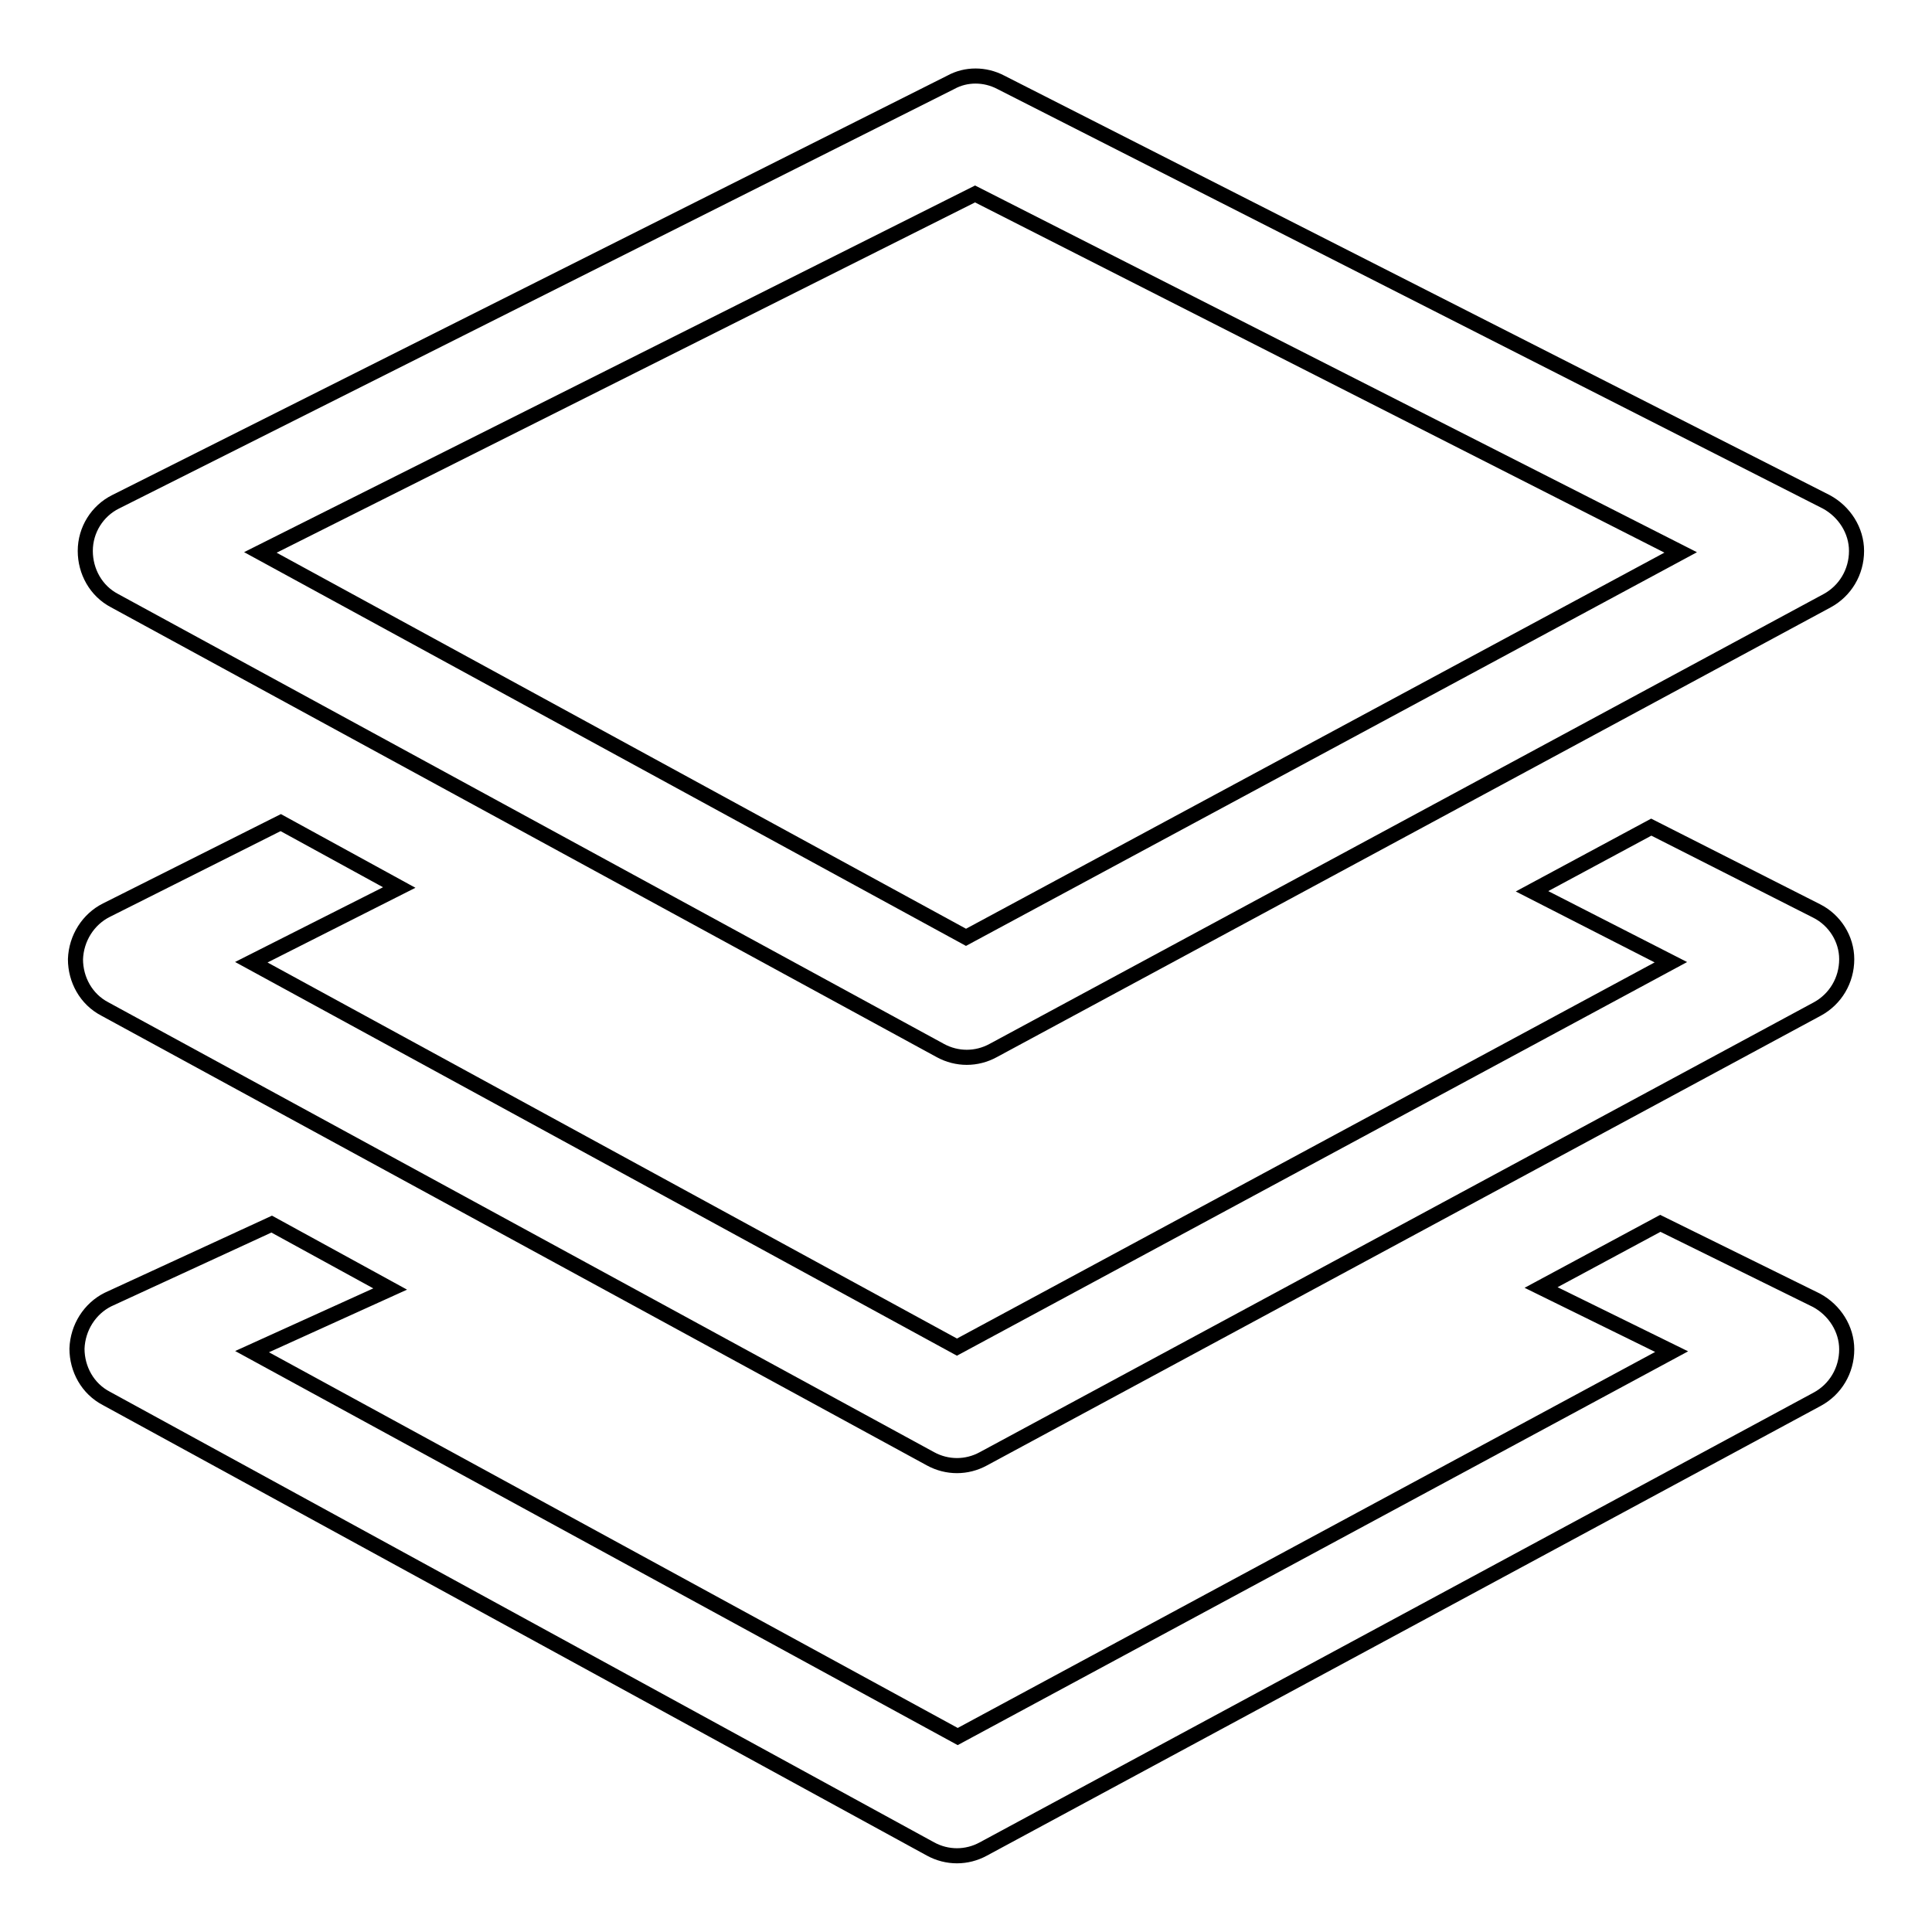
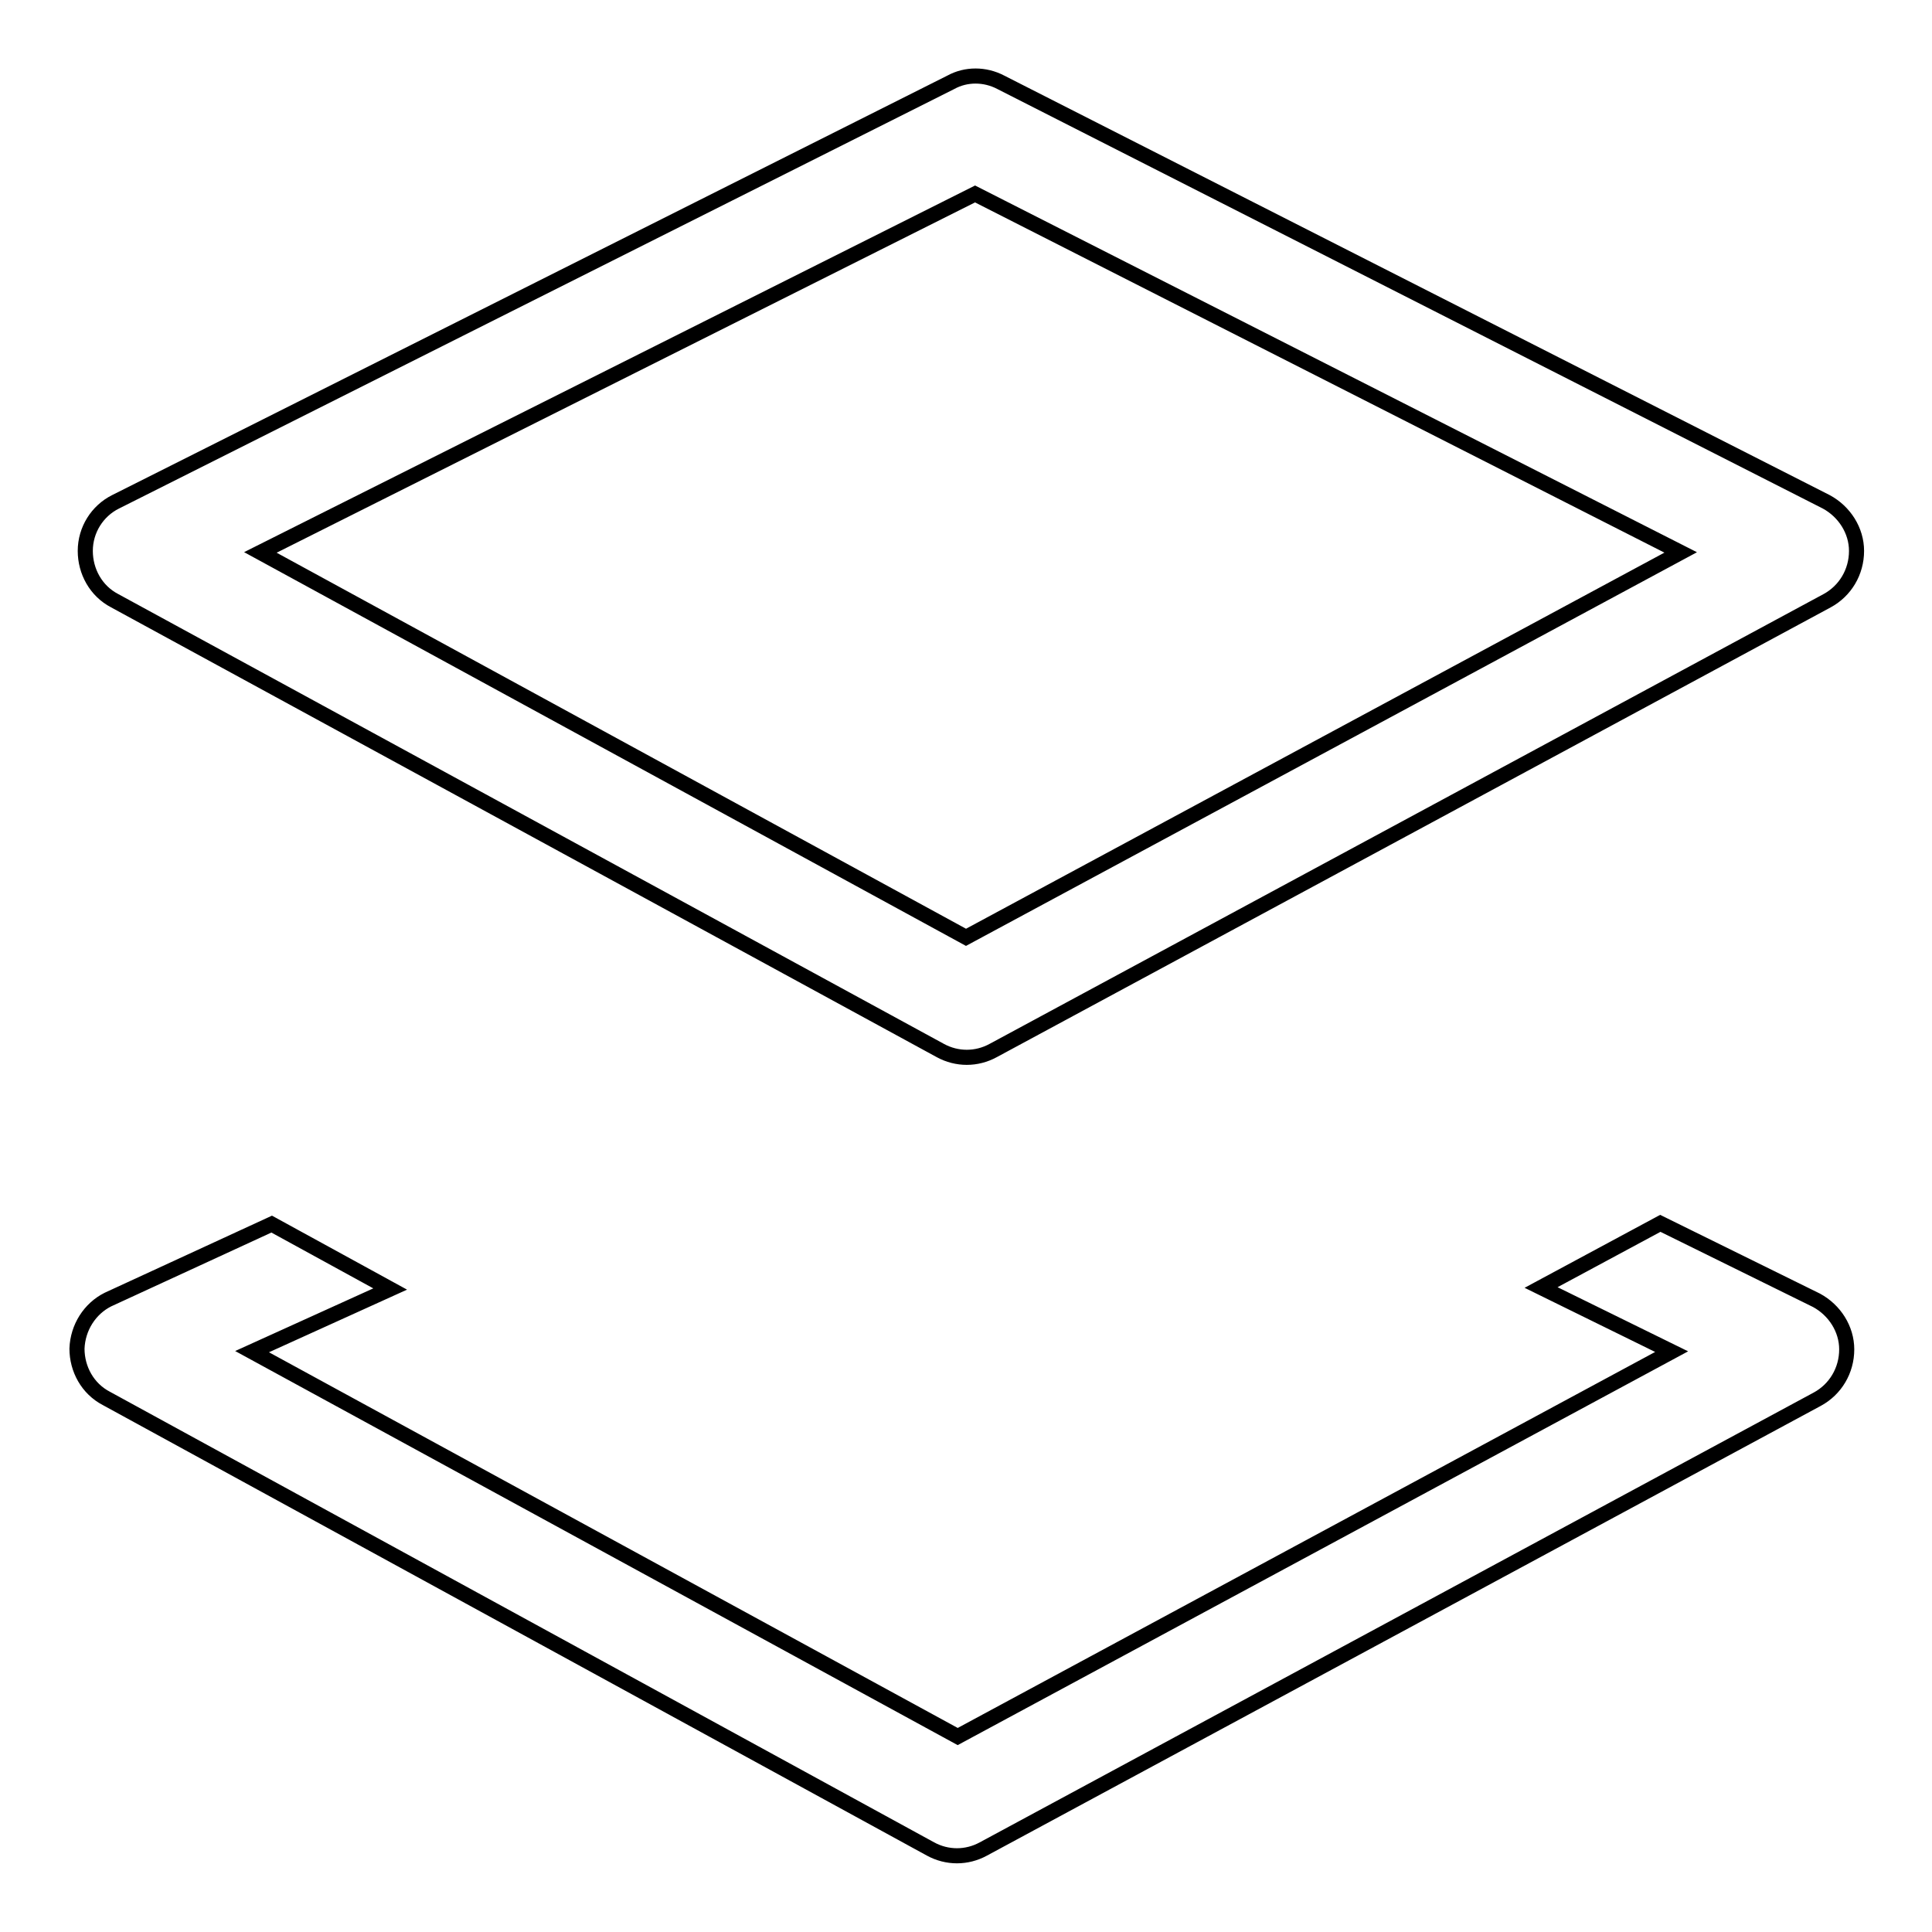
<svg xmlns="http://www.w3.org/2000/svg" version="1.1" x="0px" y="0px" viewBox="0 0 256 256" enable-background="new 0 0 256 256" xml:space="preserve">
  <g>
    <g>
      <path stroke-width="2" fill-opacity="0" stroke="#000000" d="M15.2,79.6l109.4,59.6c1.1,0.6,2.3,0.9,3.5,0.9c1.2,0,2.4-0.3,3.5-0.9l110.5-59.6c2.4-1.3,3.9-3.8,3.9-6.6c0-2.7-1.6-5.2-4-6.5L132.6,10.9c-2.1-1.1-4.6-1.1-6.6,0L15.3,66.5c-2.4,1.2-4,3.7-4,6.5C11.3,75.7,12.7,78.3,15.2,79.6z M129.2,25.7l93.5,47.5l-94.7,51l-93.5-51L129.2,25.7z" />
-       <path stroke-width="2" fill-opacity="0" stroke="#000000" d="M240.7,120.7l-21.9-11.1l-15.8,8.5l18.4,9.4l-94.6,51l-93.5-51l19.6-9.9l-15.7-8.6l-23.1,11.6c-2.4,1.2-4,3.7-4.1,6.5c0,2.7,1.4,5.3,3.9,6.6l109.4,59.6c1.1,0.6,2.3,0.9,3.5,0.9c1.2,0,2.4-0.3,3.5-0.9l110.5-59.6c2.4-1.3,3.9-3.8,3.9-6.6C244.7,124.4,243.1,121.9,240.7,120.7z" />
      <path stroke-width="2" fill-opacity="0" stroke="#000000" d="M240.7,172.3L220,162.1l-15.8,8.5l17.3,8.5l-94.6,51l-93.5-51l18.3-8.3l-15.7-8.6l-21.7,10c-2.4,1.2-4,3.7-4.1,6.5c0,2.7,1.4,5.3,3.9,6.6L123.3,245c1.1,0.6,2.3,0.9,3.5,0.9c1.2,0,2.4-0.3,3.5-0.9l110.5-59.6c2.4-1.3,3.9-3.8,3.9-6.6C244.7,176.1,243.1,173.6,240.7,172.3z" />
    </g>
  </g>
</svg>